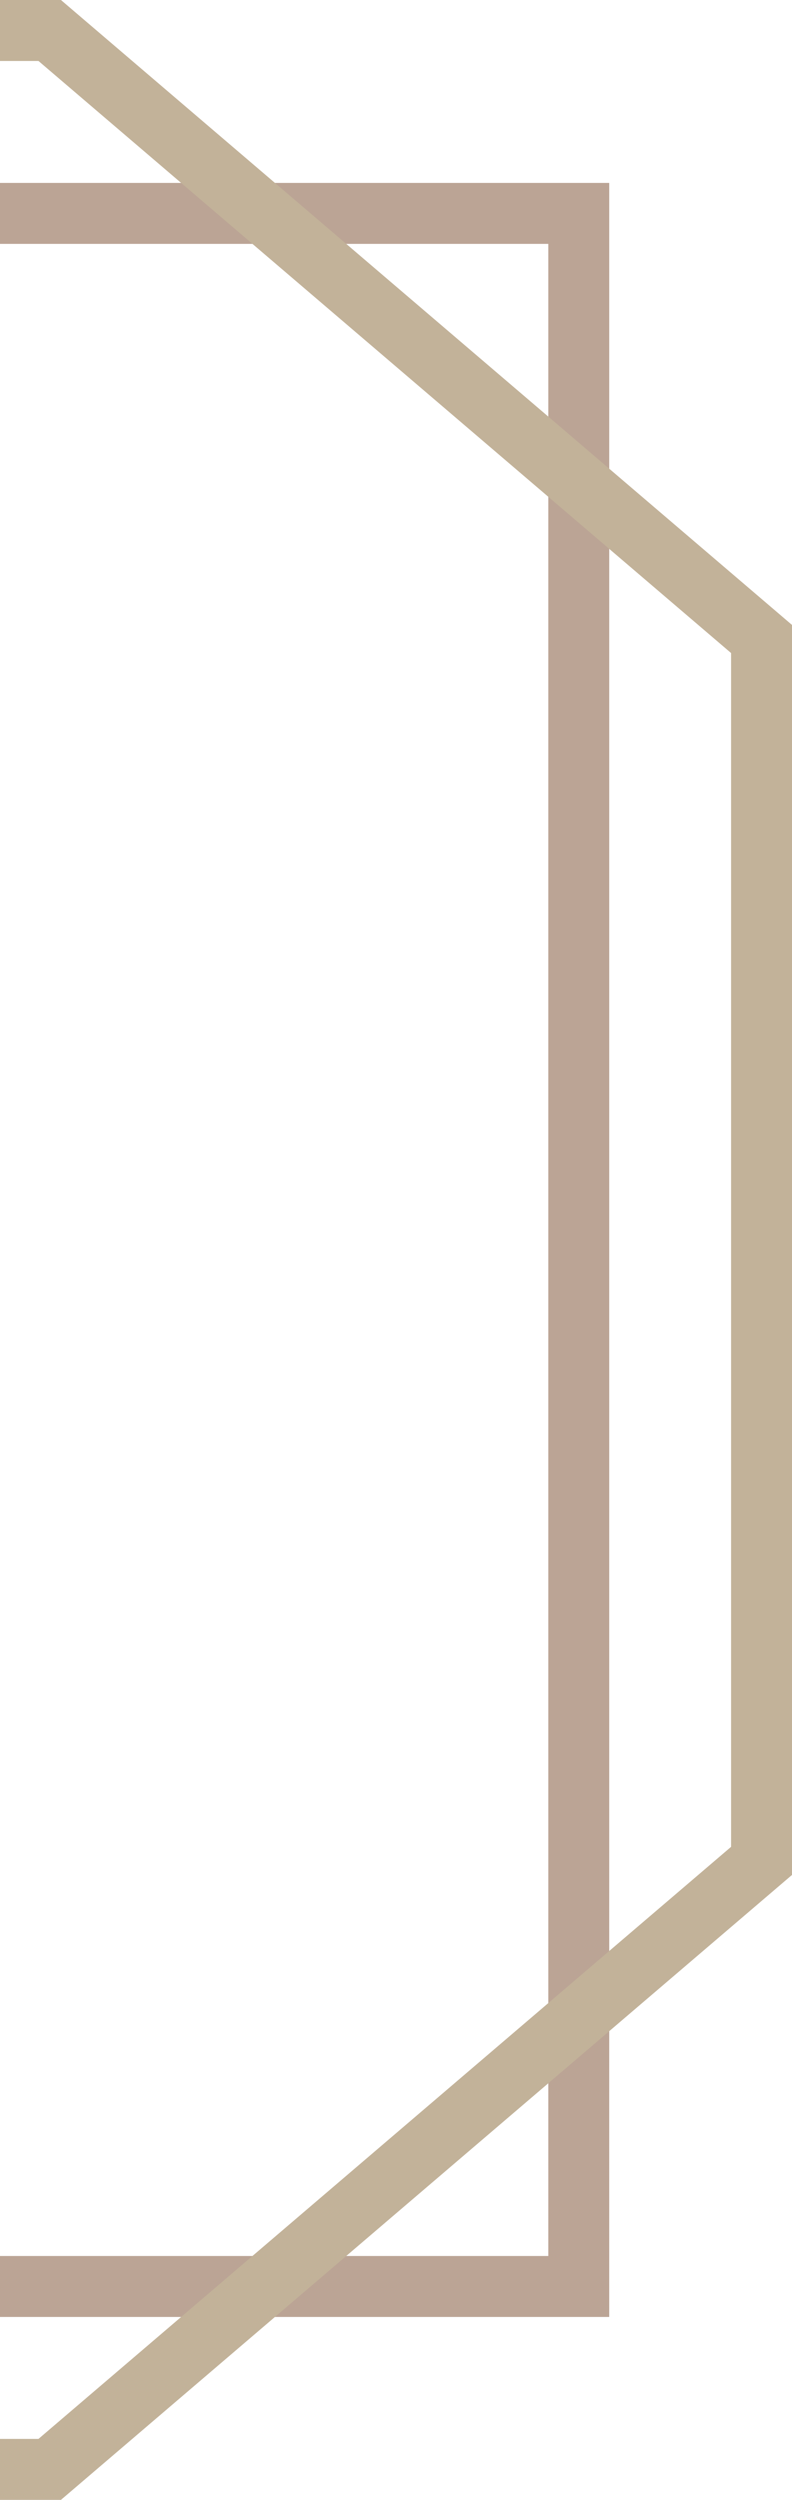
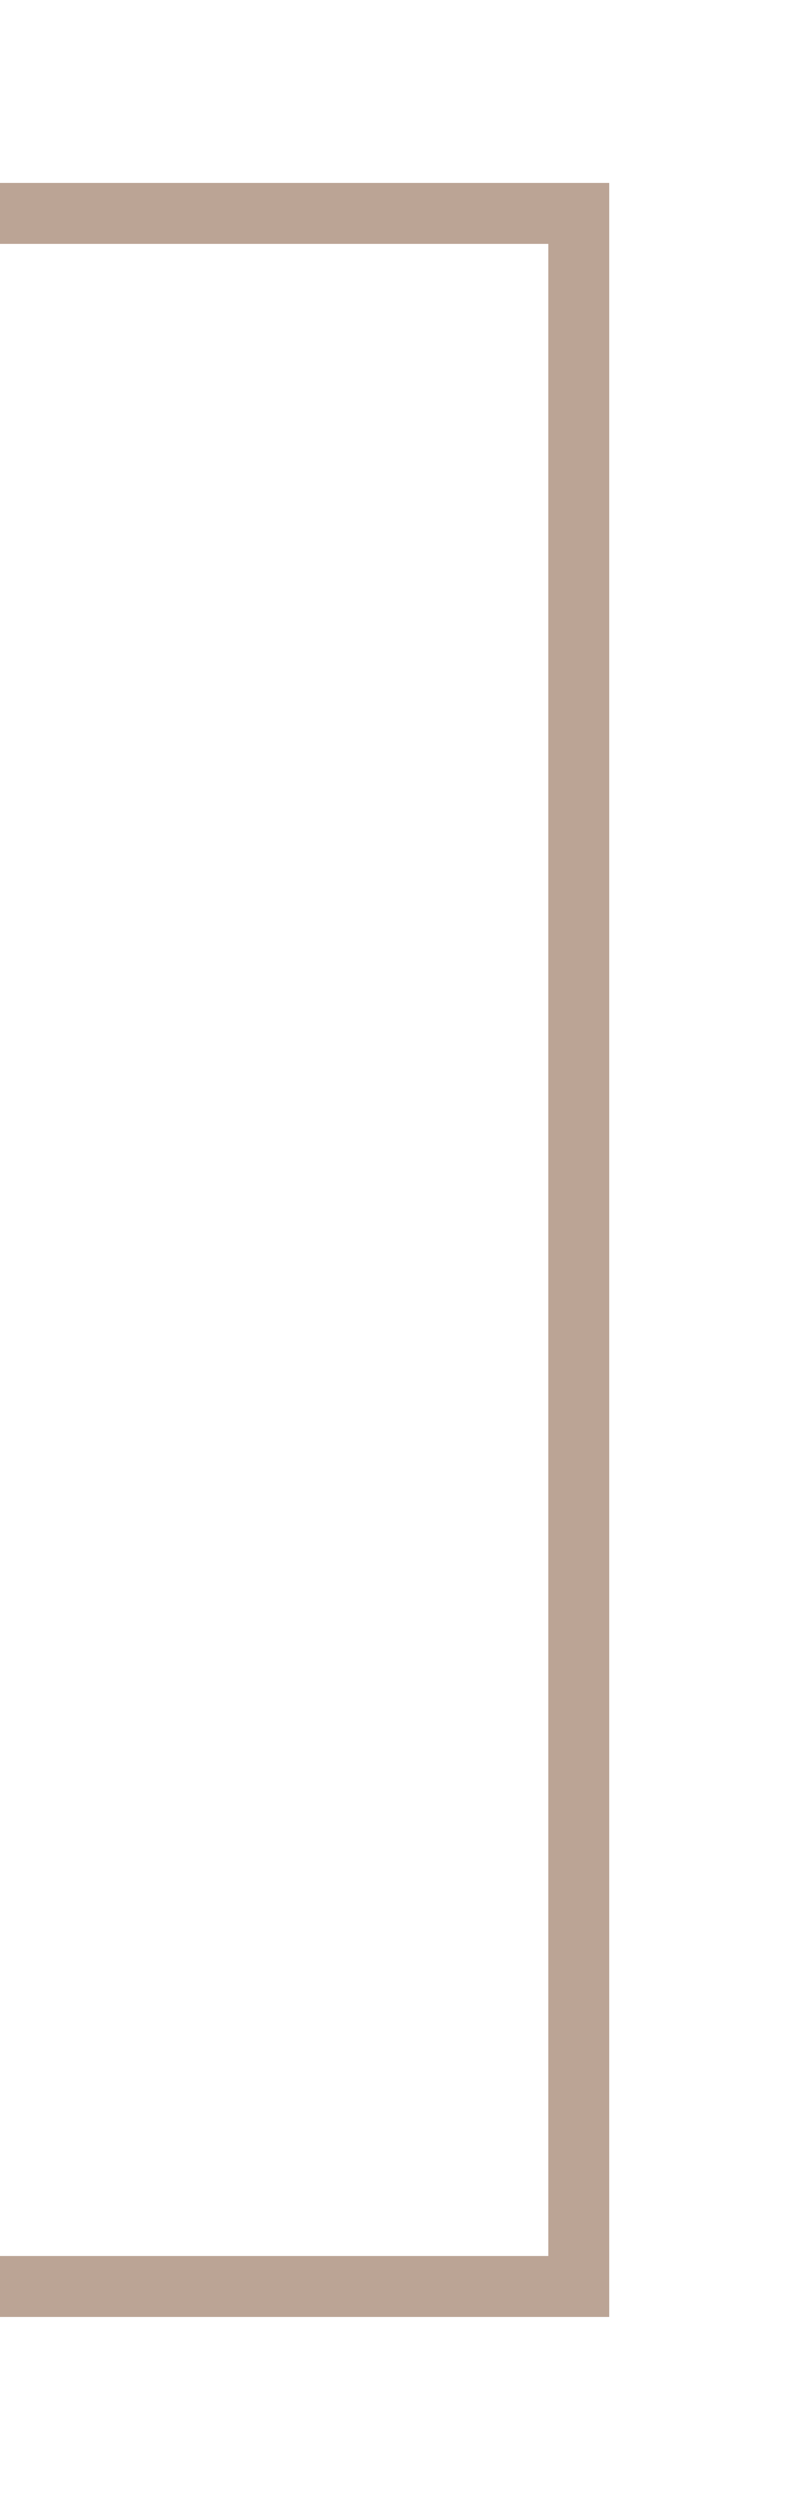
<svg xmlns="http://www.w3.org/2000/svg" width="13px" height="41px" viewBox="0 0 13 41" version="1.1">
  <title>编组 47</title>
  <g id="页面-1" stroke="none" stroke-width="1" fill="none" fill-rule="evenodd">
    <g id="古风单个样式-1" transform="translate(-306, -452)">
      <g id="标题" transform="translate(21, 29)">
        <g id="编组-47" transform="translate(191, 423)">
          <path d="M103.5,3.5 L103.5,37.5 L3.5,37.5 L3.5,3.5 L103.5,3.5 Z" id="矩形" stroke="#BBA495" />
-           <path d="M94.816,0.5 L106.5,10.48 L106.5,30.52 L94.816,40.5 L12.184,40.5 L0.5,30.52 L0.5,10.48 L12.184,0.5 L94.816,0.5 Z" id="矩形" stroke="#C2B299" />
        </g>
      </g>
    </g>
  </g>
</svg>